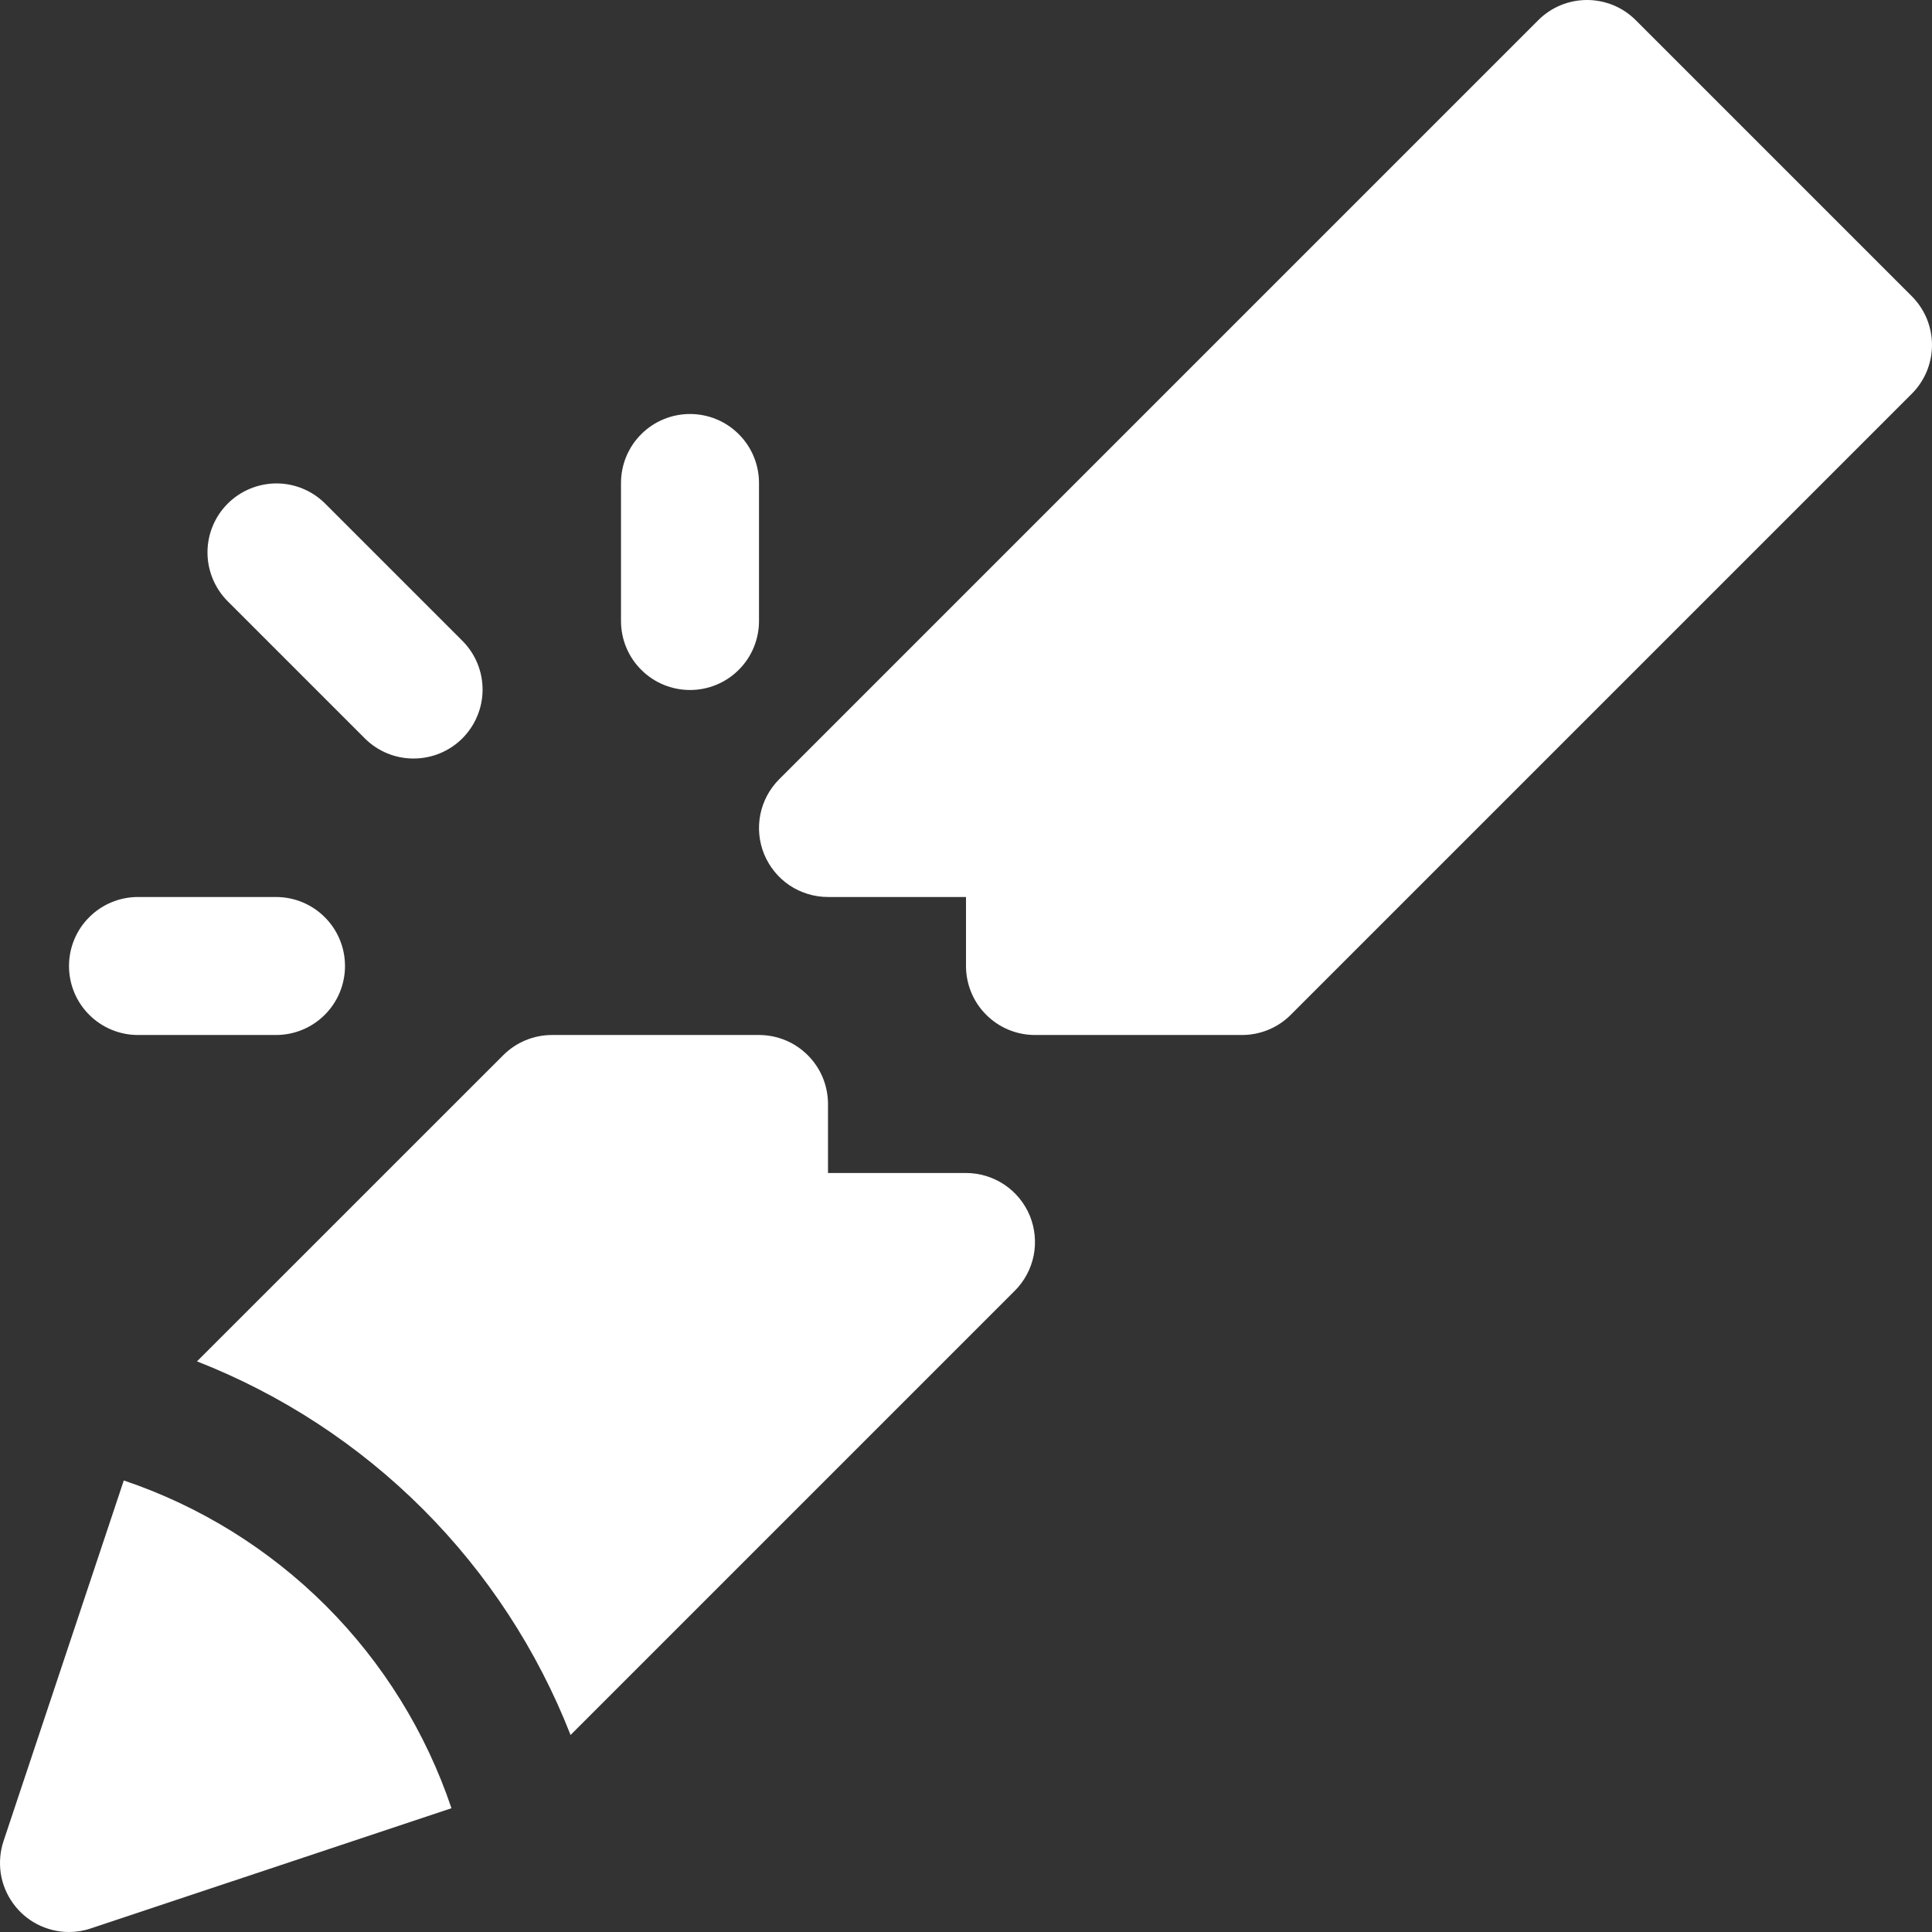
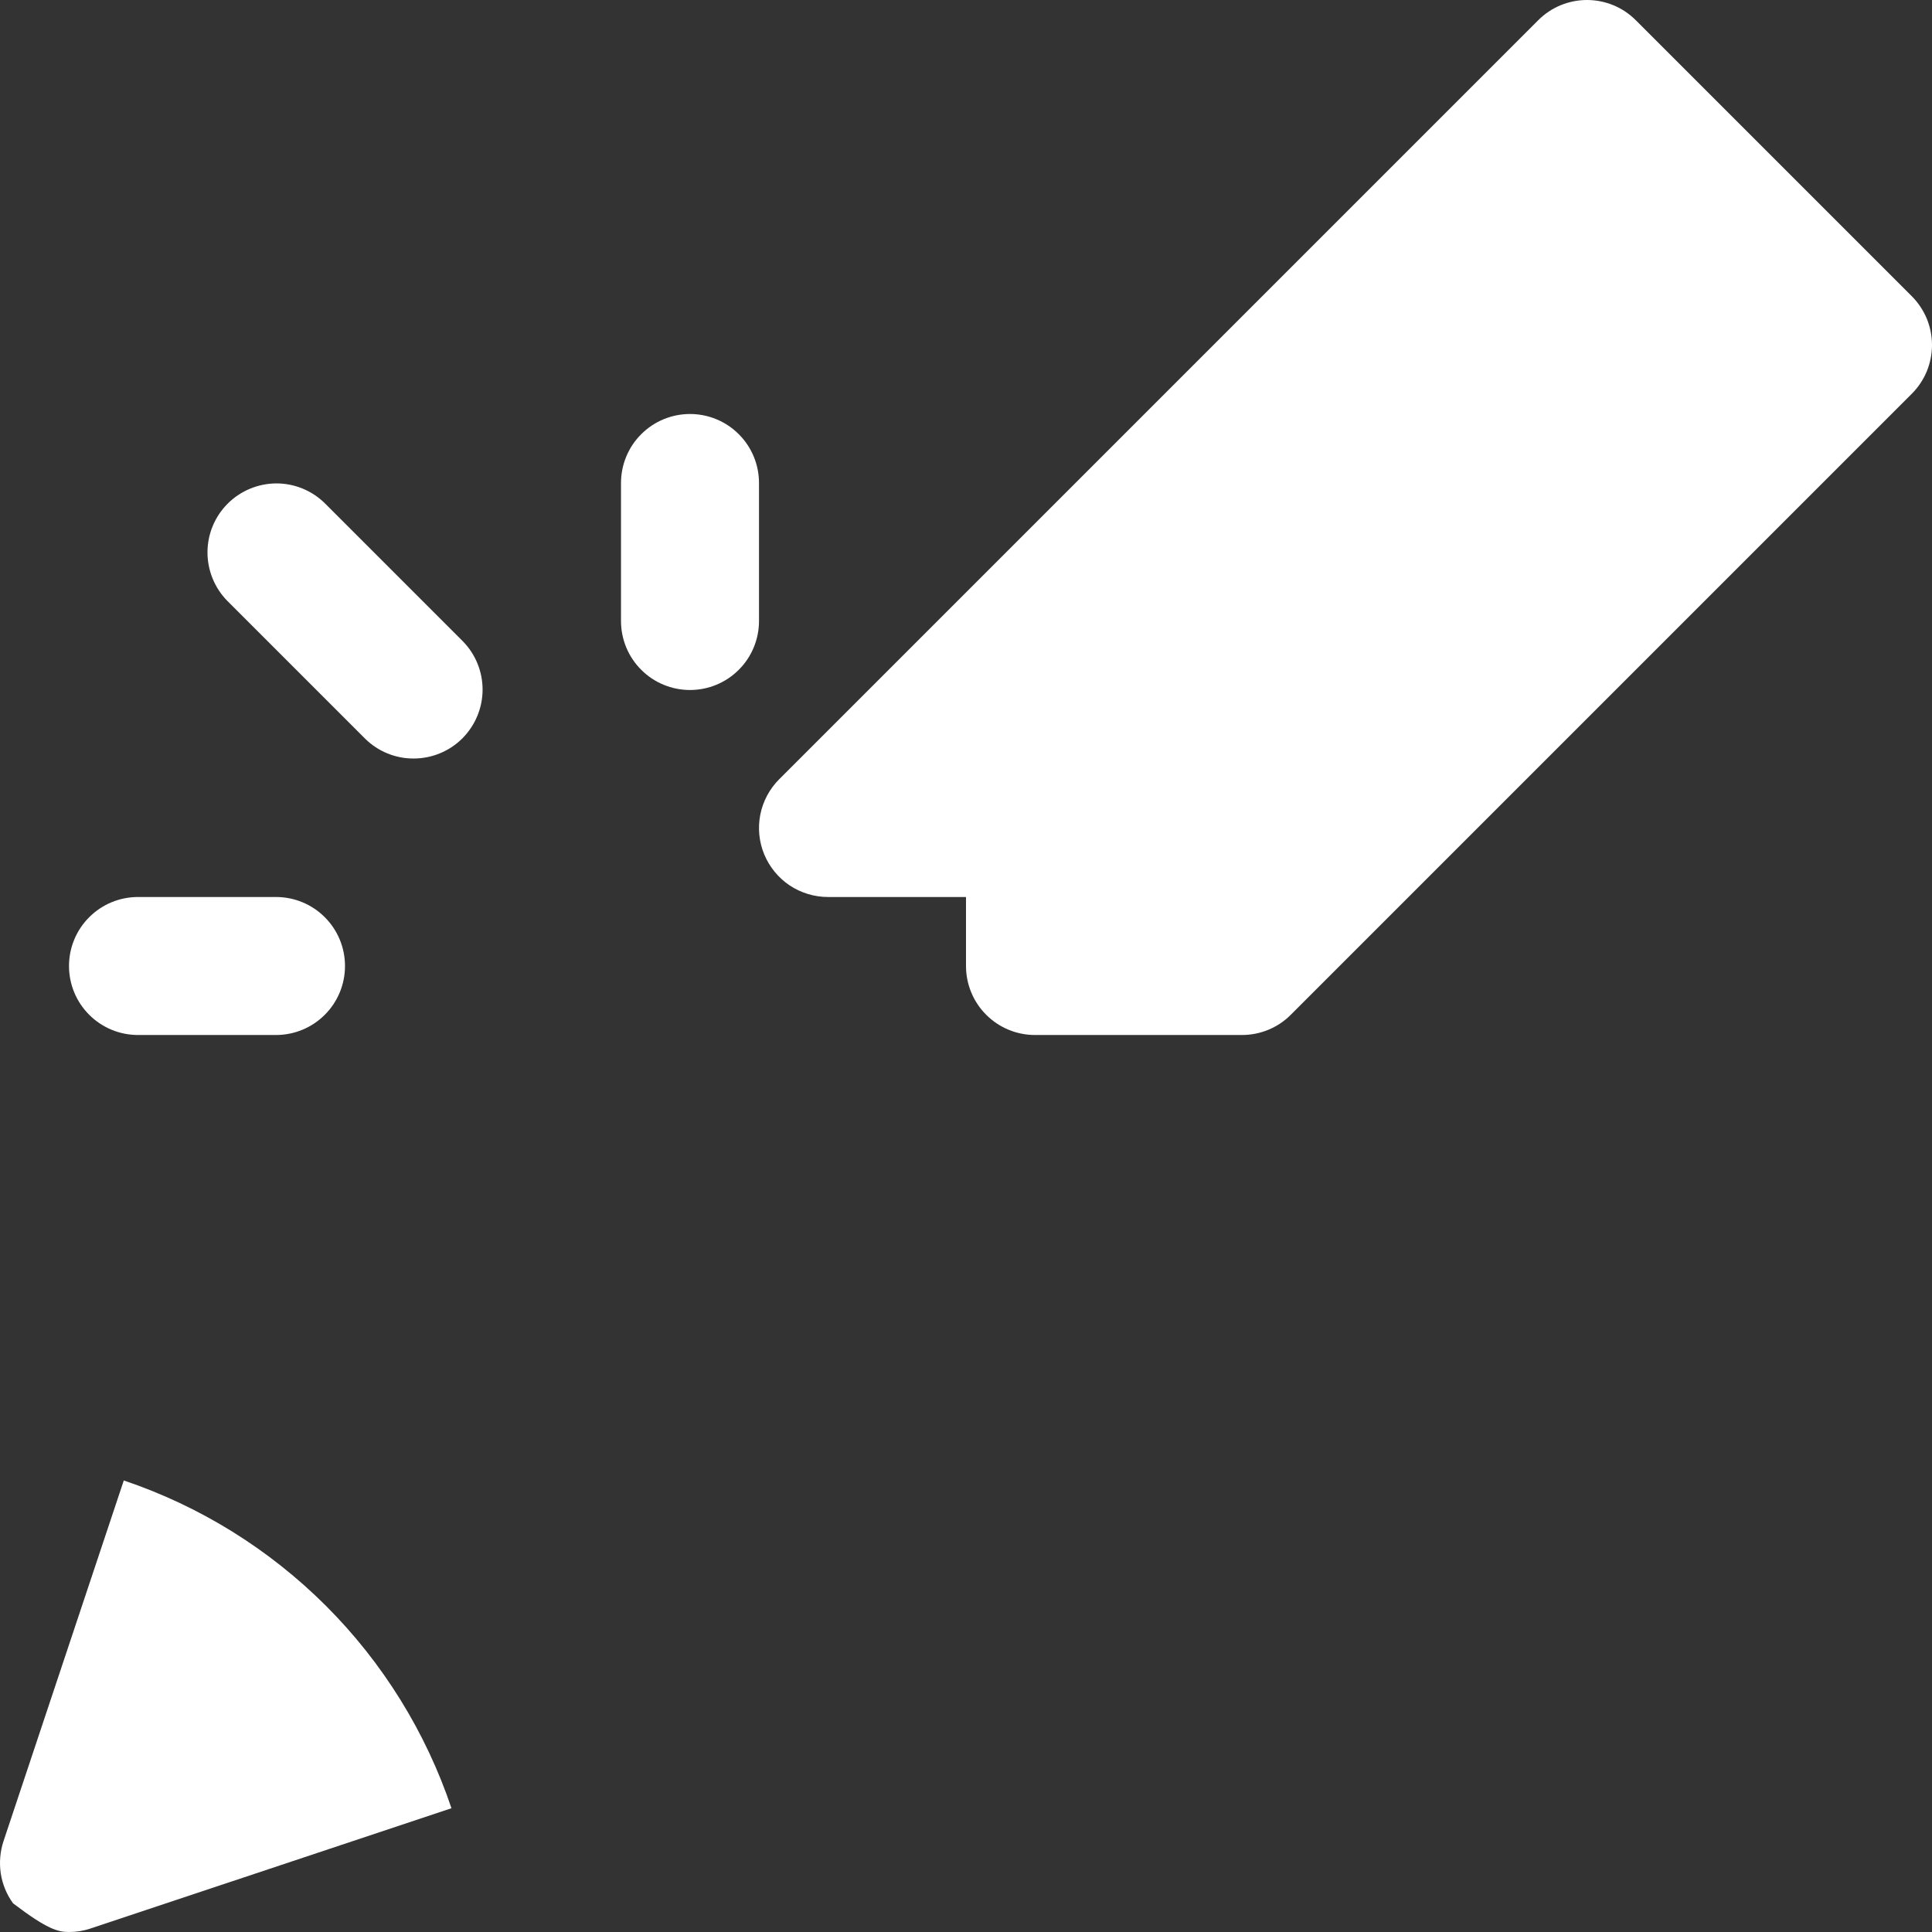
<svg xmlns="http://www.w3.org/2000/svg" width="28" height="28" viewBox="0 0 28 28" fill="none">
  <rect x="0" y="0" width="28" height="28" fill="#333333" stroke="none" />
  <path d="M27.707 4.293L23.707 0.293C23.614 0.2 23.504 0.126 23.383 0.076C23.261 0.026 23.131 0 23 0C22.869 0 22.739 0.026 22.617 0.076C22.496 0.126 22.386 0.2 22.293 0.293L11.293 11.293C11.153 11.433 11.058 11.611 11.019 11.805C10.981 11.999 11 12.2 11.076 12.383C11.152 12.565 11.28 12.722 11.444 12.832C11.609 12.941 11.802 13 12 13H14V14C14 14.265 14.105 14.52 14.293 14.707C14.48 14.895 14.735 15 15 15H18C18.265 15 18.52 14.895 18.707 14.707L27.707 5.707C27.8 5.614 27.873 5.504 27.924 5.383C27.974 5.261 28 5.131 28 5C28 4.869 27.974 4.739 27.924 4.617C27.873 4.496 27.8 4.386 27.707 4.293Z" fill="white" />
  <path d="M5.293 10.707C5.481 10.892 5.735 10.995 5.998 10.993C6.262 10.992 6.515 10.887 6.701 10.701C6.887 10.514 6.993 10.262 6.994 9.998C6.995 9.734 6.892 9.481 6.707 9.293L4.707 7.293C4.519 7.108 4.266 7.005 4.002 7.006C3.739 7.008 3.486 7.113 3.3 7.299C3.113 7.486 3.008 7.738 3.007 8.002C3.006 8.265 3.109 8.519 3.293 8.707L5.293 10.707Z" fill="white" />
  <path d="M10 10C10.265 10 10.52 9.895 10.707 9.707C10.895 9.52 11 9.265 11 9V7C11 6.735 10.895 6.48 10.707 6.293C10.52 6.105 10.265 6 10 6C9.735 6 9.48 6.105 9.293 6.293C9.105 6.48 9 6.735 9 7V9C9 9.265 9.105 9.52 9.293 9.707C9.48 9.895 9.735 10 10 10Z" fill="white" />
  <path d="M2 15H4C4.265 15 4.52 14.895 4.707 14.707C4.895 14.52 5 14.265 5 14C5 13.735 4.895 13.48 4.707 13.293C4.52 13.105 4.265 13 4 13H2C1.735 13 1.48 13.105 1.293 13.293C1.105 13.48 1 13.735 1 14C1 14.265 1.105 14.52 1.293 14.707C1.48 14.895 1.735 15 2 15Z" fill="white" />
-   <path d="M1.794 21.456L0.051 26.683C0.001 26.834 -0.012 26.994 0.011 27.151C0.035 27.307 0.096 27.456 0.189 27.584C0.281 27.713 0.403 27.818 0.544 27.89C0.685 27.962 0.842 28 1 28C1.108 28 1.214 27.983 1.316 27.948L6.543 26.206C6.171 25.102 5.549 24.098 4.725 23.274C3.901 22.451 2.898 21.828 1.794 21.456Z" fill="white" />
-   <path d="M14 17H12V16C12 15.869 11.974 15.739 11.924 15.617C11.874 15.496 11.8 15.386 11.707 15.293C11.614 15.2 11.504 15.126 11.383 15.076C11.261 15.026 11.131 15 11 15H8C7.735 15 7.481 15.105 7.293 15.293L2.855 19.73C4.083 20.211 5.197 20.939 6.129 21.871C7.061 22.803 7.789 23.918 8.269 25.145L14.707 18.707C14.847 18.567 14.942 18.389 14.981 18.195C15.019 18.001 14.999 17.8 14.924 17.617C14.848 17.435 14.72 17.278 14.556 17.169C14.391 17.059 14.198 17 14 17Z" fill="white" />
+   <path d="M1.794 21.456L0.051 26.683C0.001 26.834 -0.012 26.994 0.011 27.151C0.035 27.307 0.096 27.456 0.189 27.584C0.685 27.962 0.842 28 1 28C1.108 28 1.214 27.983 1.316 27.948L6.543 26.206C6.171 25.102 5.549 24.098 4.725 23.274C3.901 22.451 2.898 21.828 1.794 21.456Z" fill="white" />
</svg>